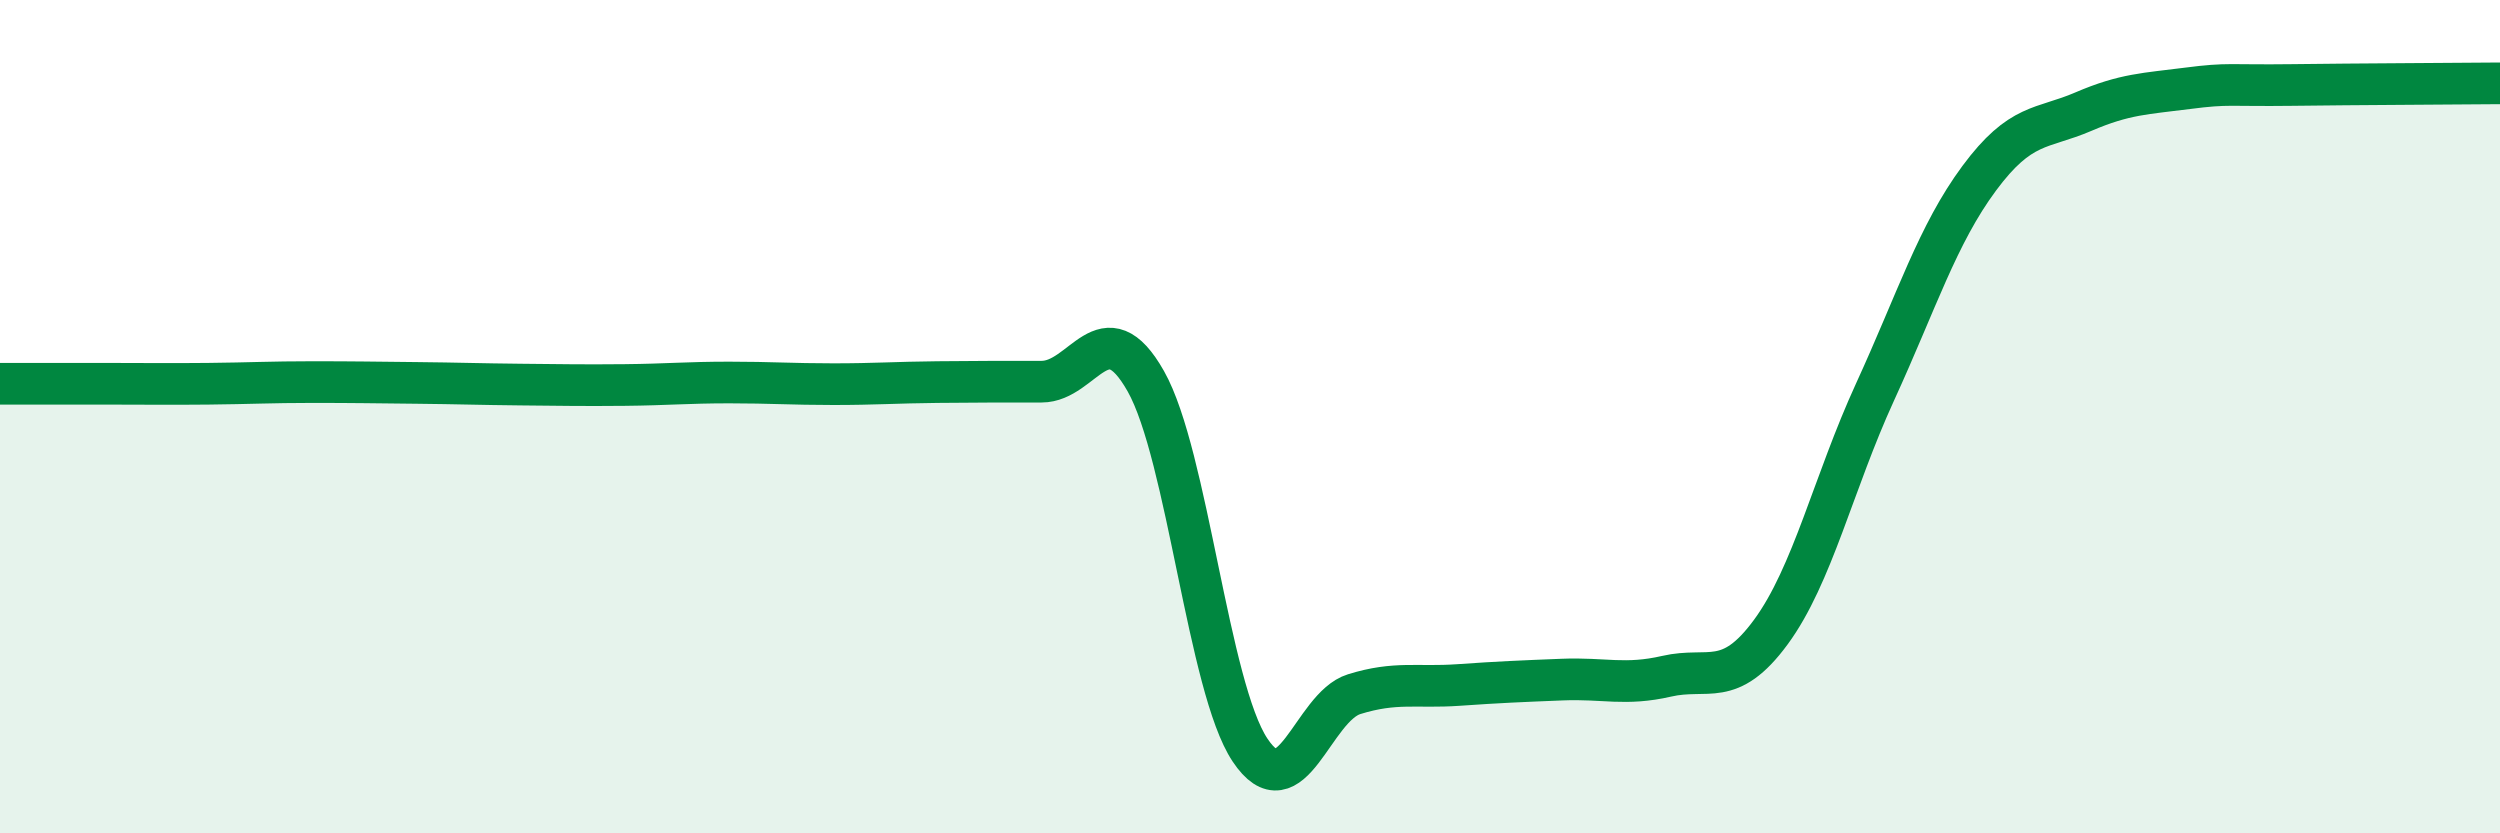
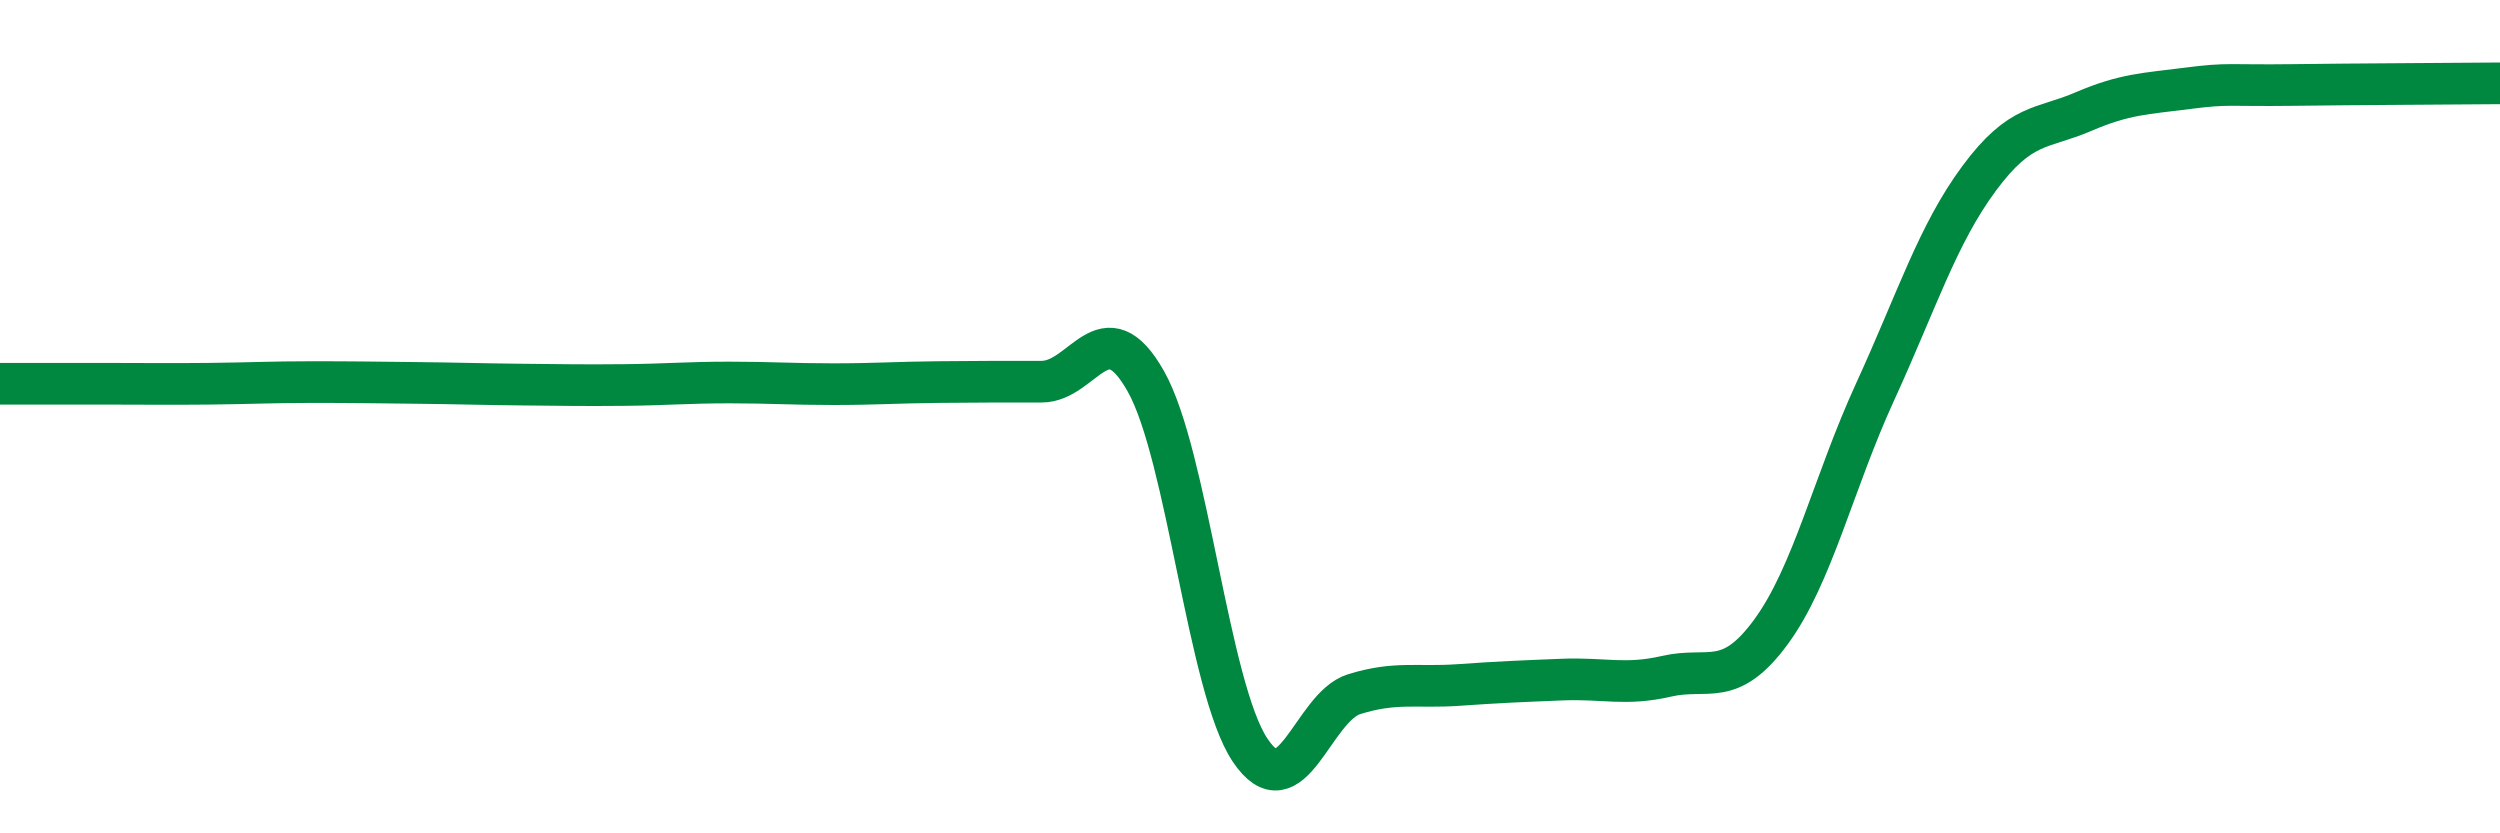
<svg xmlns="http://www.w3.org/2000/svg" width="60" height="20" viewBox="0 0 60 20">
-   <path d="M 0,9.21 C 0.5,9.21 1.5,9.21 2.5,9.21 C 3.5,9.21 4,9.22 5,9.21 C 6,9.2 6.5,9.17 7.5,9.17 C 8.5,9.17 9,9.18 10,9.19 C 11,9.2 11.5,9.22 12.5,9.23 C 13.5,9.24 14,9.25 15,9.24 C 16,9.23 16.5,9.18 17.5,9.18 C 18.5,9.18 19,9.22 20,9.22 C 21,9.22 21.5,9.18 22.5,9.17 C 23.5,9.16 24,9.16 25,9.16 C 26,9.16 26.5,7.38 27.5,9.15 C 28.5,10.92 29,16.5 30,18 C 31,19.5 31.5,16.97 32.5,16.66 C 33.5,16.35 34,16.51 35,16.44 C 36,16.37 36.5,16.35 37.5,16.31 C 38.5,16.27 39,16.46 40,16.23 C 41,16 41.5,16.53 42.5,15.17 C 43.5,13.81 44,11.59 45,9.41 C 46,7.23 46.5,5.63 47.5,4.28 C 48.5,2.93 49,3.11 50,2.68 C 51,2.25 51.5,2.25 52.5,2.12 C 53.5,1.99 53.5,2.06 55,2.04 C 56.5,2.02 59,2.01 60,2L60 20L0 20Z" fill="#008740" opacity="0.1" stroke-linecap="round" stroke-linejoin="round" />
  <path d="M 0,9.21 C 0.5,9.21 1.5,9.21 2.5,9.21 C 3.5,9.21 4,9.22 5,9.21 C 6,9.2 6.5,9.17 7.5,9.17 C 8.5,9.17 9,9.18 10,9.19 C 11,9.2 11.5,9.22 12.5,9.23 C 13.5,9.24 14,9.25 15,9.24 C 16,9.23 16.5,9.18 17.5,9.18 C 18.5,9.18 19,9.22 20,9.22 C 21,9.22 21.5,9.18 22.5,9.17 C 23.5,9.16 24,9.16 25,9.16 C 26,9.16 26.5,7.38 27.5,9.15 C 28.5,10.92 29,16.5 30,18 C 31,19.5 31.5,16.97 32.5,16.66 C 33.5,16.35 34,16.51 35,16.44 C 36,16.37 36.5,16.35 37.5,16.31 C 38.5,16.27 39,16.46 40,16.23 C 41,16 41.5,16.53 42.5,15.17 C 43.5,13.81 44,11.59 45,9.41 C 46,7.23 46.5,5.63 47.5,4.28 C 48.5,2.93 49,3.11 50,2.68 C 51,2.25 51.5,2.25 52.5,2.12 C 53.5,1.99 53.5,2.06 55,2.04 C 56.5,2.02 59,2.01 60,2" stroke="#008740" stroke-width="1" fill="none" stroke-linecap="round" stroke-linejoin="round" />
</svg>